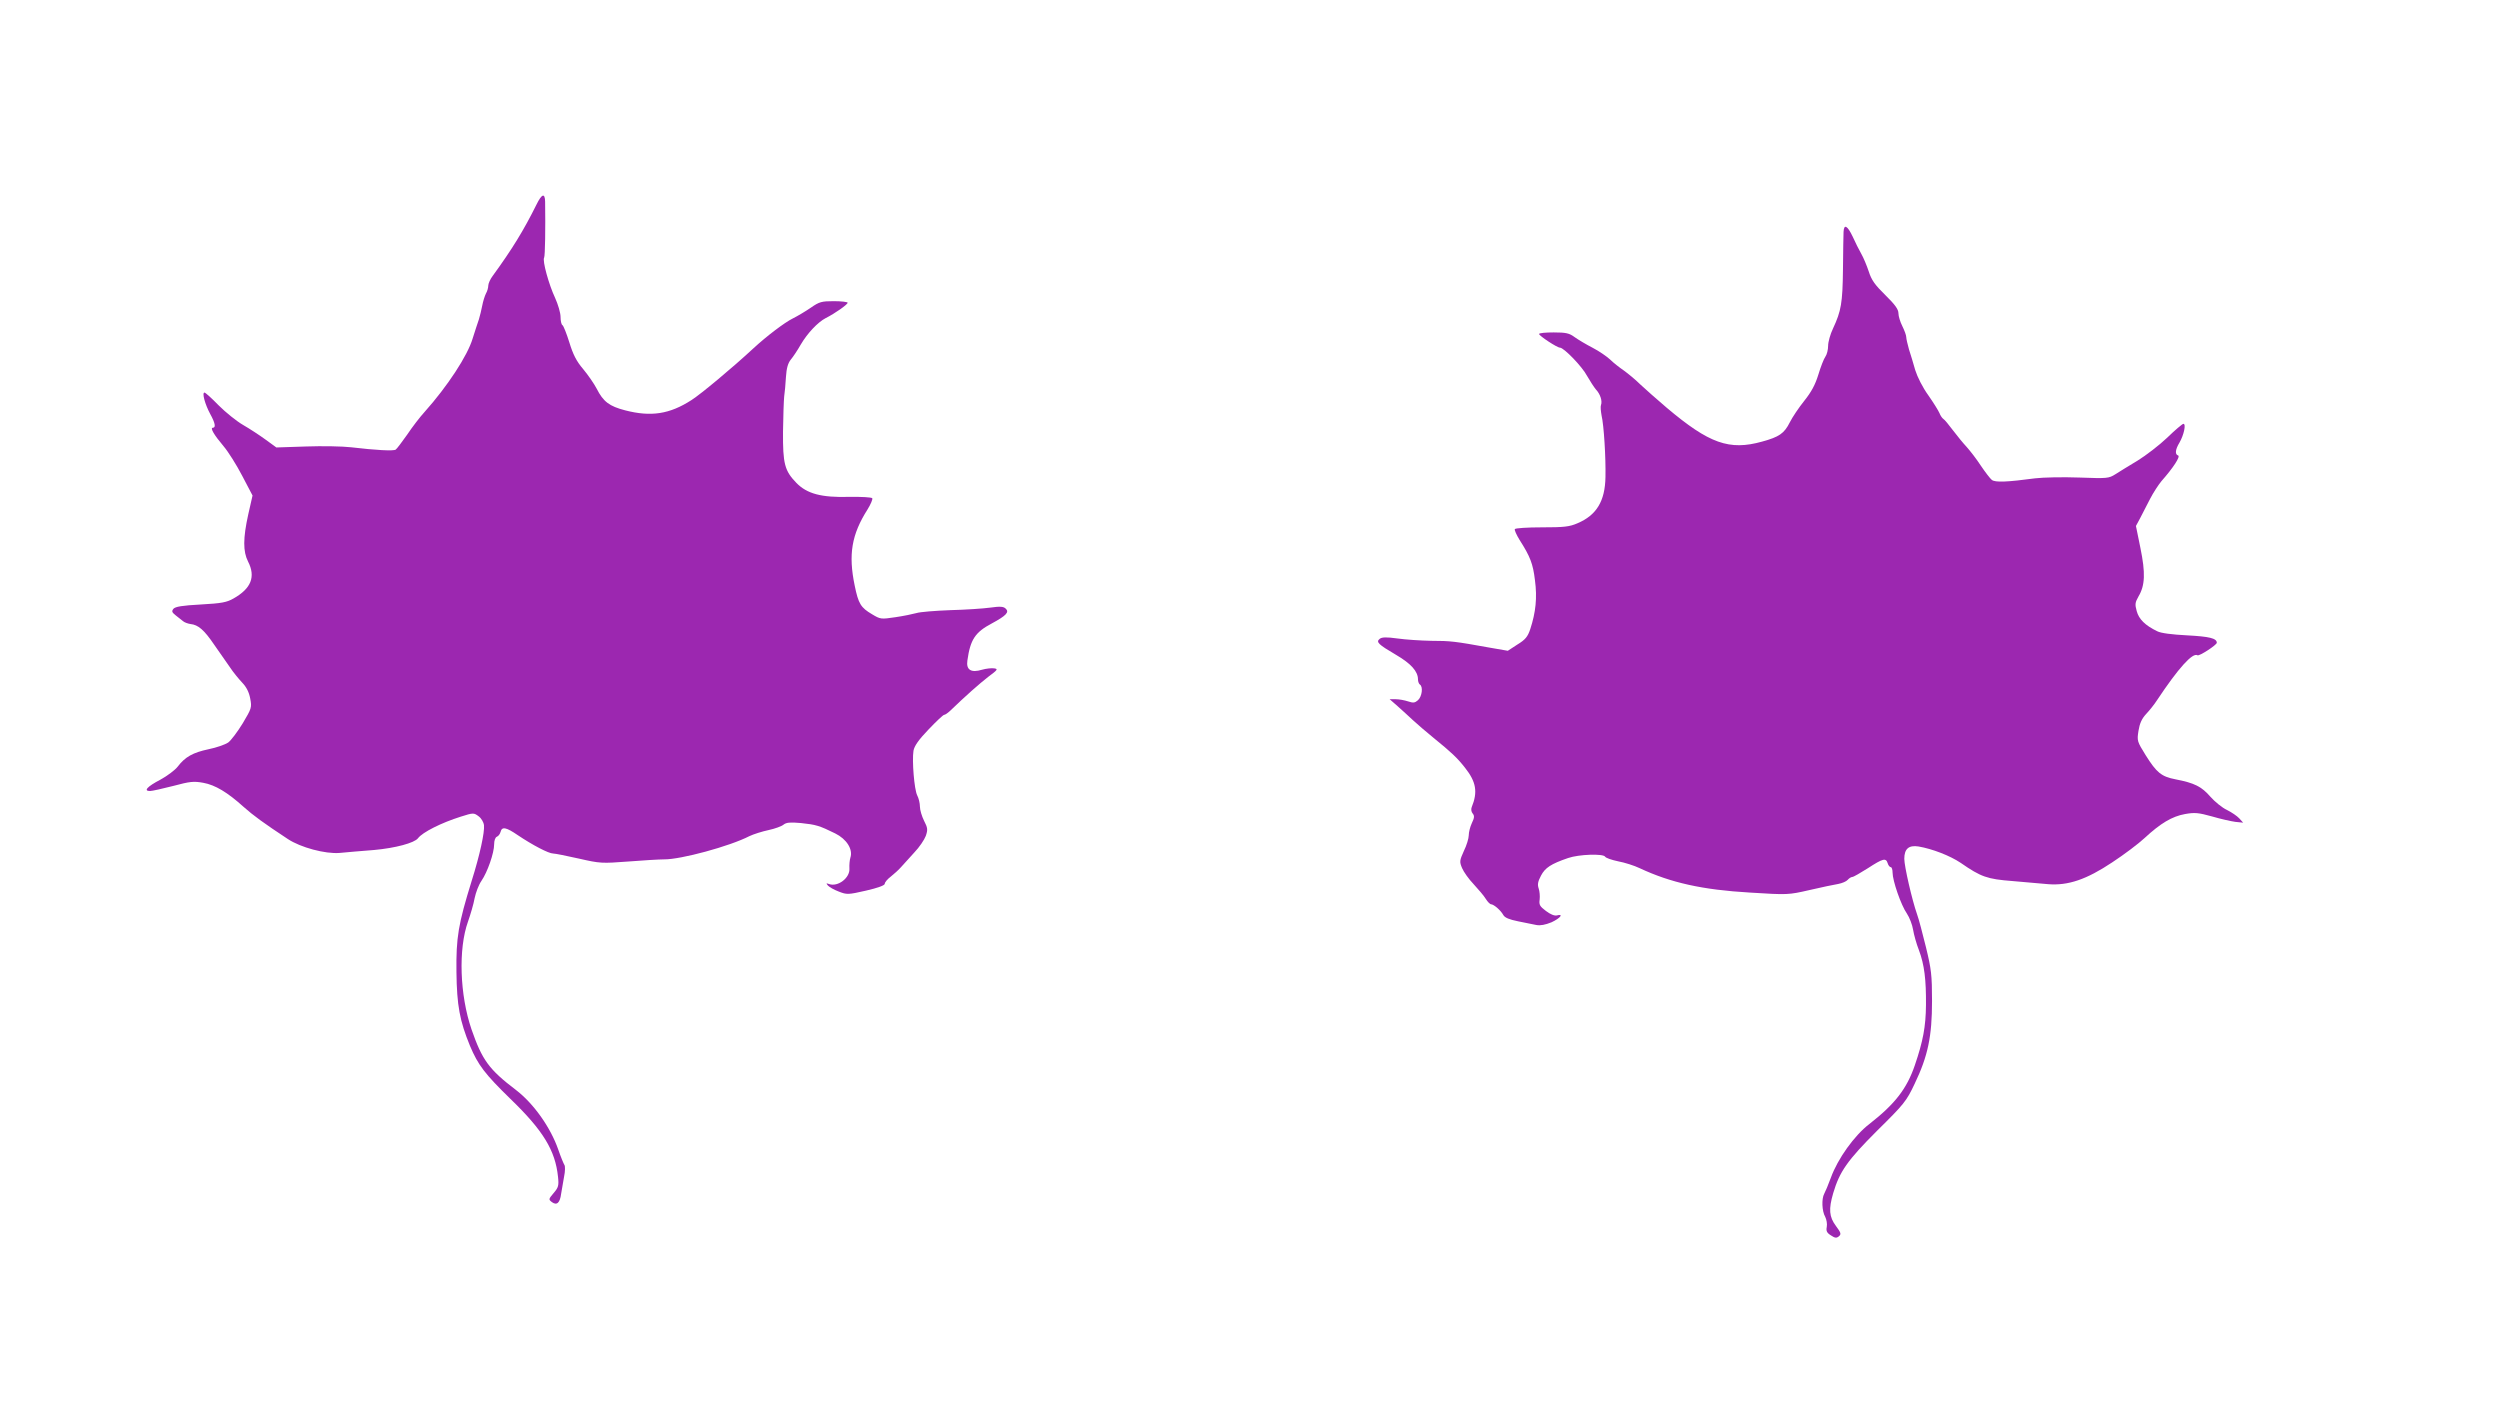
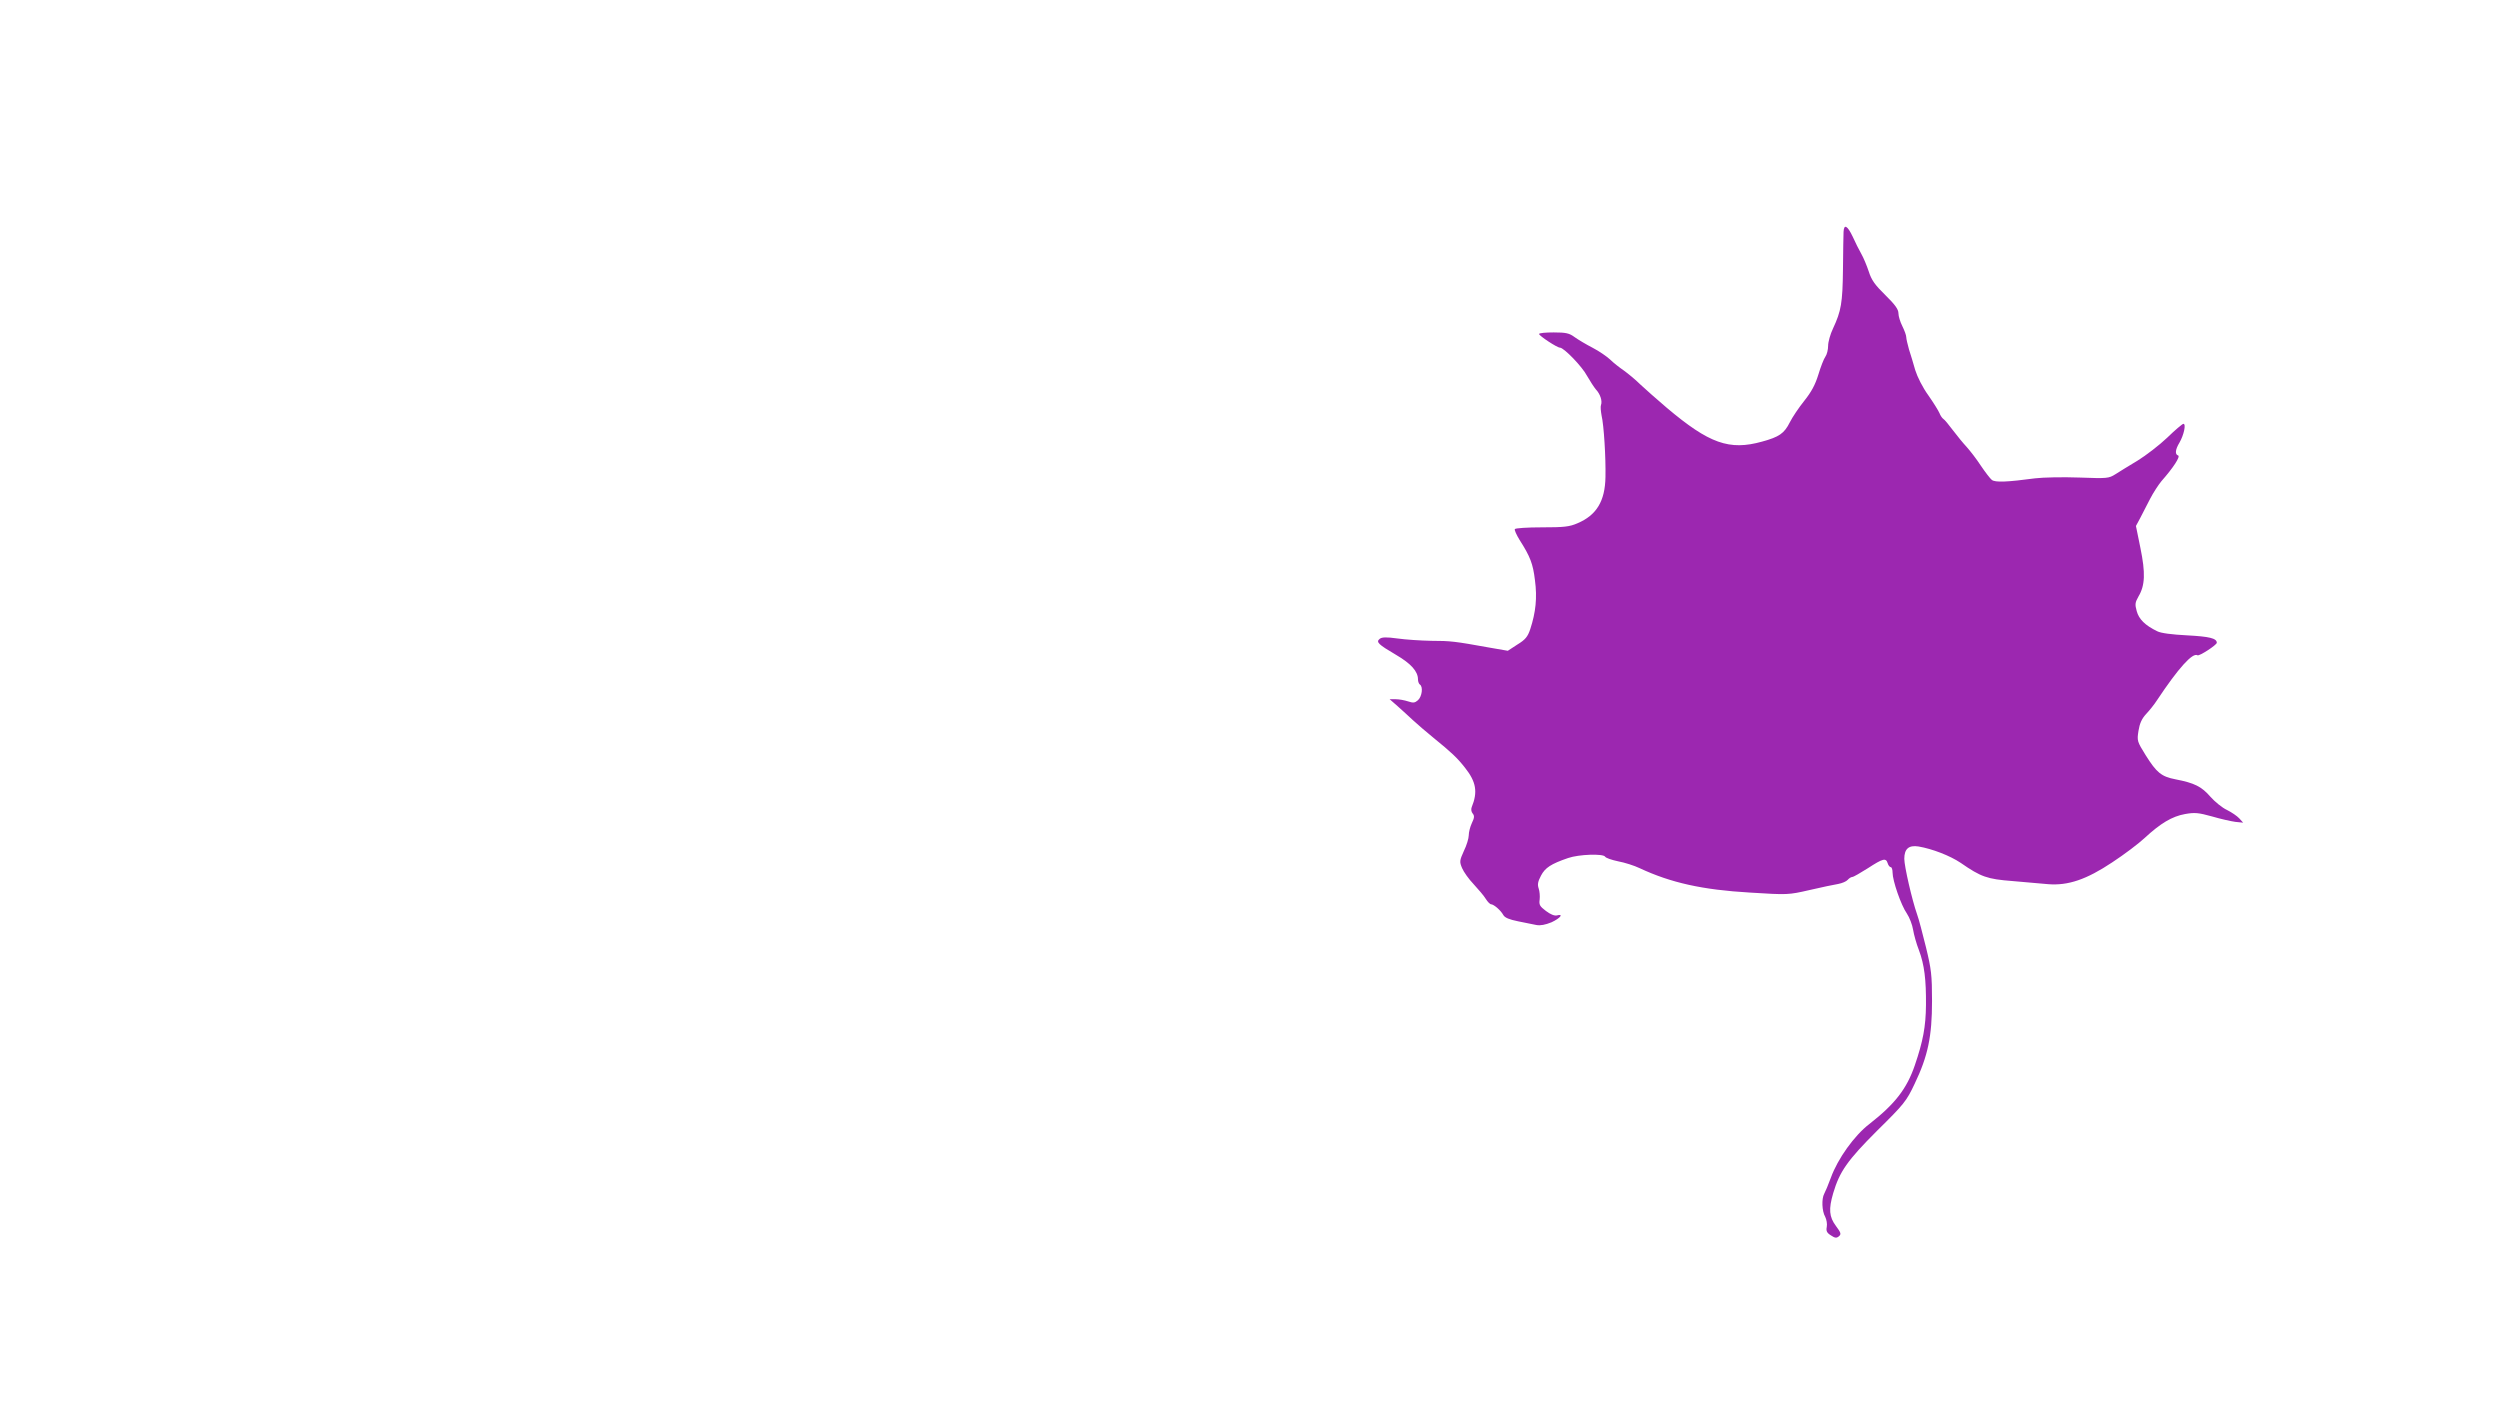
<svg xmlns="http://www.w3.org/2000/svg" version="1.0" width="1280pt" height="720pt" viewBox="0 0 1280 720" preserveAspectRatio="xMidYMid meet">
  <g transform="translate(0,720) scale(0.1,-0.1)" fill="#9c27b0" stroke="none">
-     <path d="M2747 6153 c-66 -133 -125 -229 -224 -365 -13 -17 -23 -40 -23 -50 0 -11 -5 -29 -12 -41 -6 -12 -15 -40 -19 -62 -4 -22 -12 -53 -17 -70 -6 -16 -20 -61 -32 -98 -26 -88 -129 -245 -246 -376 -23 -25 -63 -77 -89 -116 -27 -38 -53 -73 -59 -77 -12 -8 -101 -3 -229 12 -43 5 -147 7 -230 4 l-152 -5 -55 40 c-30 22 -82 56 -115 75 -33 19 -89 64 -125 100 -35 36 -68 66 -73 66 -14 0 3 -61 29 -109 26 -47 30 -71 14 -71 -16 0 6 -37 55 -95 23 -27 66 -95 95 -151 l53 -101 -22 -97 c-27 -122 -27 -190 -1 -241 40 -78 16 -138 -74 -189 -35 -20 -60 -25 -168 -31 -95 -5 -130 -11 -140 -22 -10 -13 -8 -18 12 -34 14 -11 31 -24 38 -30 7 -6 24 -12 37 -14 40 -4 70 -30 121 -105 27 -39 63 -91 81 -116 17 -26 46 -61 63 -79 22 -23 35 -49 41 -81 9 -47 7 -51 -38 -127 -27 -44 -60 -88 -75 -99 -15 -10 -60 -26 -100 -34 -80 -17 -120 -39 -158 -89 -14 -18 -54 -48 -89 -67 -67 -35 -88 -58 -53 -58 11 0 64 12 119 26 86 23 105 25 154 16 61 -11 124 -49 206 -123 48 -43 104 -84 227 -165 65 -43 191 -77 265 -71 31 3 110 10 176 15 110 10 206 36 225 60 23 31 121 80 220 111 63 20 66 20 90 2 14 -10 26 -30 28 -46 4 -35 -21 -152 -63 -285 -69 -223 -80 -290 -78 -466 2 -173 17 -251 69 -378 42 -100 77 -145 207 -272 168 -162 230 -264 244 -399 5 -45 2 -55 -22 -83 -27 -32 -27 -33 -9 -47 25 -18 41 -4 47 43 3 20 10 60 15 87 6 28 6 55 2 60 -4 6 -19 42 -32 80 -40 114 -126 235 -216 304 -139 106 -173 153 -228 311 -60 176 -68 411 -18 551 13 37 29 91 34 120 6 29 21 69 35 89 31 45 65 143 65 187 0 20 6 36 14 39 8 3 16 14 19 25 7 28 28 24 88 -17 76 -51 158 -94 181 -94 10 0 70 -12 132 -26 109 -25 118 -25 252 -15 76 6 159 11 184 11 85 -1 336 67 437 119 21 10 65 24 98 31 33 7 68 20 77 28 14 11 33 13 89 8 76 -8 94 -13 175 -53 59 -29 92 -82 78 -124 -4 -13 -6 -38 -5 -55 4 -49 -60 -97 -105 -80 -14 5 -15 4 -5 -8 7 -8 32 -22 56 -31 41 -16 47 -16 139 5 61 14 96 27 96 35 0 8 14 24 31 37 16 13 40 34 52 48 12 13 43 47 68 75 26 27 52 66 59 85 11 32 10 41 -9 78 -11 22 -21 55 -21 72 0 17 -6 43 -14 58 -15 30 -27 177 -19 228 4 24 26 56 77 109 39 41 75 75 80 75 5 0 18 9 30 20 82 79 149 138 195 174 50 37 52 41 31 44 -13 2 -41 -1 -62 -7 -56 -17 -82 -1 -75 47 15 108 40 145 125 190 74 40 91 58 71 76 -11 11 -29 12 -79 5 -36 -5 -128 -11 -205 -13 -77 -3 -155 -9 -173 -15 -18 -5 -66 -15 -107 -21 -74 -11 -77 -11 -120 15 -58 34 -70 54 -89 147 -33 159 -16 261 66 390 16 26 27 52 24 57 -3 5 -56 8 -118 7 -143 -4 -216 16 -270 71 -61 63 -70 98 -69 263 1 80 4 161 6 180 3 19 7 64 9 99 3 46 10 71 25 90 12 14 35 49 51 77 34 58 87 114 127 135 48 24 113 70 113 79 0 4 -32 8 -70 8 -63 0 -75 -3 -118 -33 -26 -18 -68 -43 -92 -55 -43 -21 -136 -92 -202 -153 -110 -102 -270 -235 -317 -265 -113 -73 -208 -87 -340 -53 -81 21 -112 44 -146 111 -13 25 -44 70 -69 100 -35 41 -52 75 -71 137 -14 45 -30 85 -35 88 -6 3 -10 23 -10 43 0 20 -13 64 -28 97 -32 68 -66 191 -56 206 5 9 7 150 5 287 -1 45 -17 40 -44 -15z" />
    <path d="M9439 6013 c-1 -16 -2 -102 -3 -193 -2 -171 -9 -212 -51 -302 -14 -29 -25 -69 -25 -88 0 -20 -6 -45 -14 -56 -8 -11 -24 -52 -36 -92 -16 -52 -36 -89 -72 -134 -28 -35 -61 -84 -74 -110 -29 -58 -55 -75 -142 -99 -168 -47 -271 -10 -488 173 -51 43 -111 97 -136 120 -24 24 -62 55 -84 71 -22 15 -54 40 -70 56 -16 15 -56 43 -89 60 -33 17 -75 42 -93 55 -27 20 -44 24 -107 24 -41 0 -75 -3 -75 -8 0 -9 92 -70 107 -70 20 0 114 -97 139 -145 15 -26 35 -57 45 -69 22 -23 34 -59 26 -80 -3 -7 -1 -31 3 -53 12 -50 22 -216 20 -315 -2 -124 -46 -196 -143 -237 -41 -18 -69 -21 -182 -21 -74 0 -136 -4 -139 -9 -3 -4 8 -29 24 -55 55 -86 69 -123 79 -207 12 -90 4 -164 -24 -250 -13 -39 -25 -54 -66 -79 l-49 -32 -98 17 c-172 31 -195 34 -294 34 -53 1 -131 6 -173 12 -58 8 -80 7 -91 -2 -20 -16 -8 -28 84 -82 77 -45 112 -85 112 -125 0 -12 5 -24 10 -27 17 -11 11 -61 -10 -80 -16 -14 -24 -15 -51 -6 -18 6 -46 11 -63 11 l-31 0 40 -35 c22 -20 58 -52 80 -73 22 -20 69 -61 105 -90 91 -74 121 -102 161 -153 57 -72 66 -124 34 -202 -4 -10 -2 -24 5 -32 10 -12 9 -22 -4 -49 -9 -19 -16 -47 -16 -63 0 -15 -11 -52 -25 -80 -22 -49 -23 -55 -9 -88 8 -19 34 -56 59 -82 25 -27 53 -60 62 -75 10 -16 22 -28 28 -28 14 -1 49 -31 62 -55 8 -14 31 -23 75 -32 35 -7 77 -16 94 -19 21 -4 46 1 78 14 45 21 64 45 27 35 -12 -3 -34 6 -56 23 -31 23 -36 32 -32 58 2 17 0 43 -5 57 -7 20 -4 36 12 66 21 40 51 60 139 90 55 19 179 23 189 7 4 -7 34 -17 67 -24 33 -6 83 -22 110 -35 160 -75 323 -111 565 -125 193 -12 196 -12 305 13 61 14 126 28 146 31 21 4 42 13 49 21 7 8 18 15 24 15 6 0 42 21 80 45 77 50 92 54 101 25 3 -11 11 -20 16 -20 5 0 9 -13 9 -28 0 -41 43 -166 73 -209 14 -21 28 -58 32 -83 4 -25 17 -72 30 -105 28 -75 37 -151 36 -281 -1 -110 -15 -185 -57 -308 -41 -120 -101 -198 -233 -301 -77 -59 -162 -178 -197 -275 -13 -36 -29 -73 -34 -82 -14 -25 -12 -89 5 -118 7 -14 11 -37 8 -52 -4 -20 0 -30 21 -43 21 -14 29 -15 41 -5 13 11 11 18 -15 53 -35 47 -38 86 -14 168 33 111 72 167 225 320 138 136 150 151 192 240 68 142 89 242 89 424 0 133 -4 164 -31 275 -17 69 -37 146 -46 170 -25 71 -65 244 -65 283 0 51 23 71 73 63 70 -12 161 -47 216 -84 104 -72 135 -83 265 -93 67 -6 149 -13 183 -16 102 -8 196 24 328 112 61 40 135 96 165 124 82 76 141 111 207 123 50 9 69 7 138 -12 44 -13 98 -25 120 -28 l40 -4 -20 22 c-11 12 -39 31 -63 43 -24 11 -62 42 -85 68 -45 52 -81 70 -179 89 -72 14 -96 34 -152 123 -44 71 -45 74 -37 125 6 38 17 62 38 85 17 18 43 50 57 72 109 164 182 245 207 230 9 -6 99 53 99 64 0 23 -38 32 -152 38 -77 4 -134 11 -153 21 -62 30 -94 62 -105 103 -10 35 -8 45 9 75 34 57 36 121 10 248 l-23 113 21 39 c11 21 34 66 51 99 17 33 44 74 59 92 60 68 98 126 85 131 -17 5 -15 30 7 66 22 38 35 96 20 96 -5 0 -43 -32 -83 -71 -41 -39 -109 -91 -151 -117 -43 -26 -94 -57 -114 -70 -35 -22 -42 -22 -186 -17 -82 3 -184 1 -225 -4 -142 -19 -205 -22 -222 -8 -8 6 -34 40 -57 74 -22 34 -55 76 -72 95 -17 18 -48 56 -70 85 -21 28 -43 55 -49 58 -6 4 -15 17 -20 30 -5 12 -31 54 -57 91 -29 40 -56 94 -67 129 -9 33 -24 81 -32 106 -7 26 -14 54 -14 63 0 9 -9 34 -20 56 -11 22 -20 51 -20 66 0 20 -17 44 -67 93 -54 53 -71 77 -85 121 -10 30 -27 71 -38 90 -11 19 -31 59 -44 88 -27 57 -45 67 -47 25z" />
  </g>
</svg>